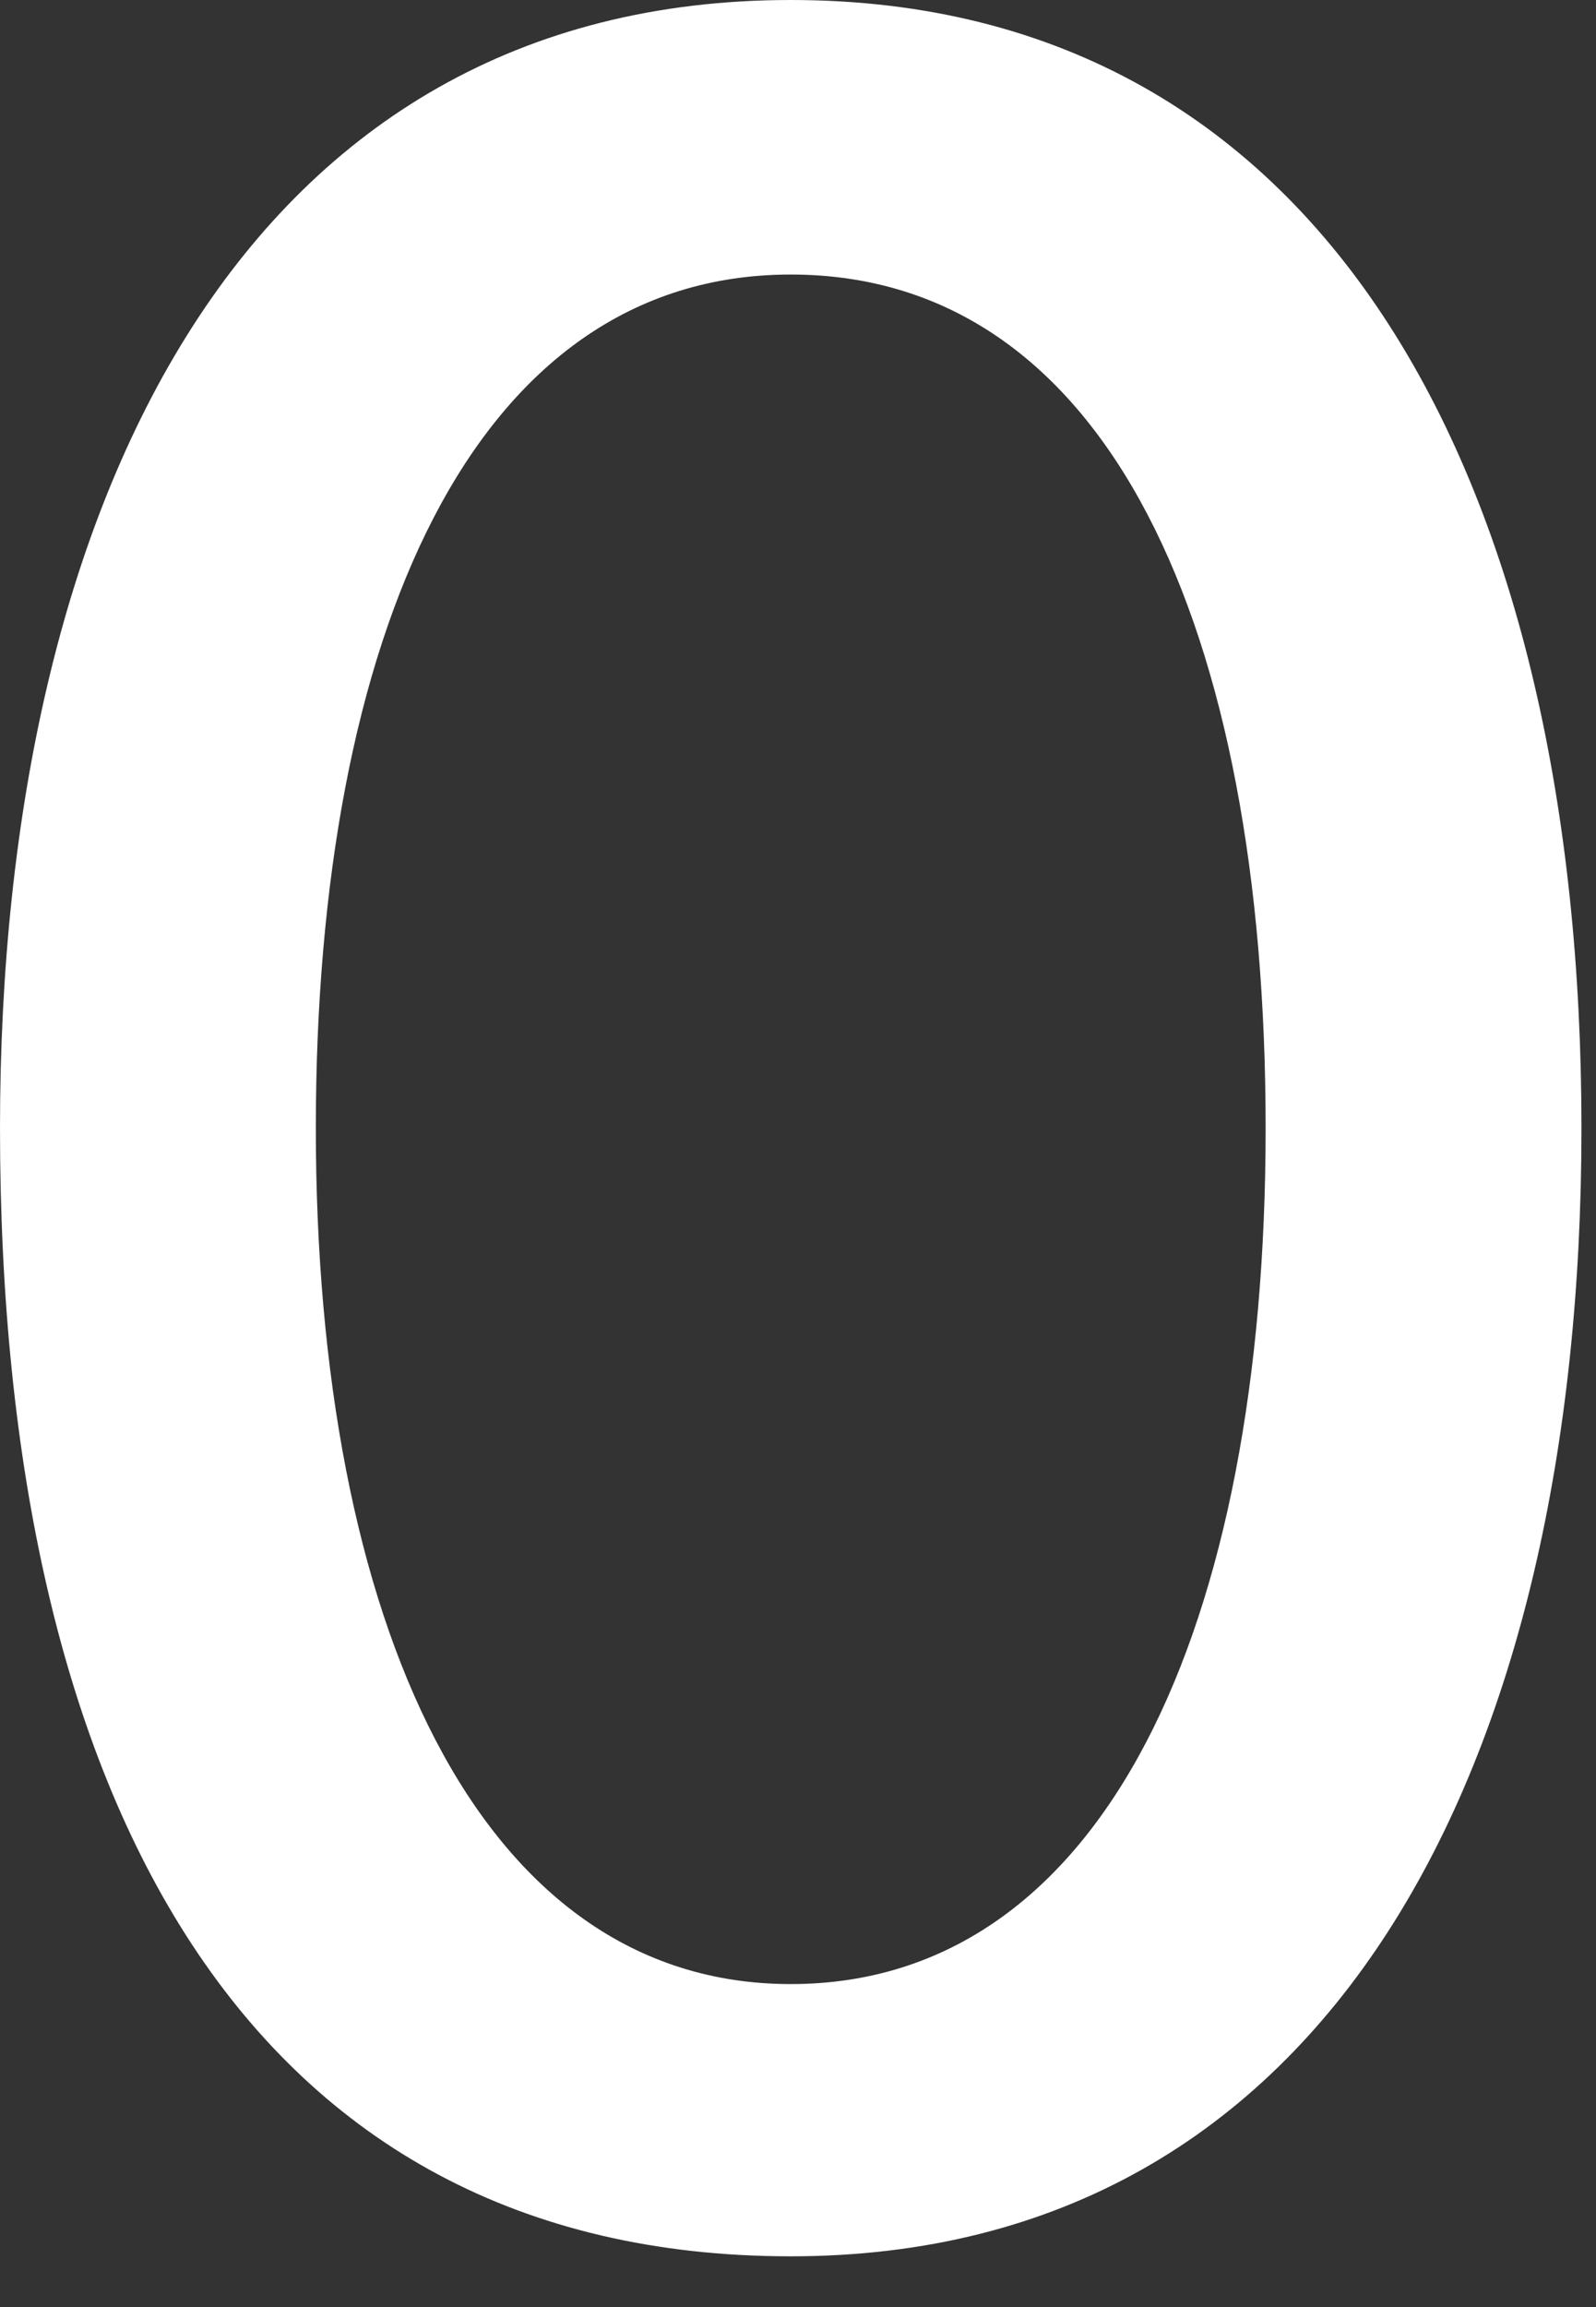
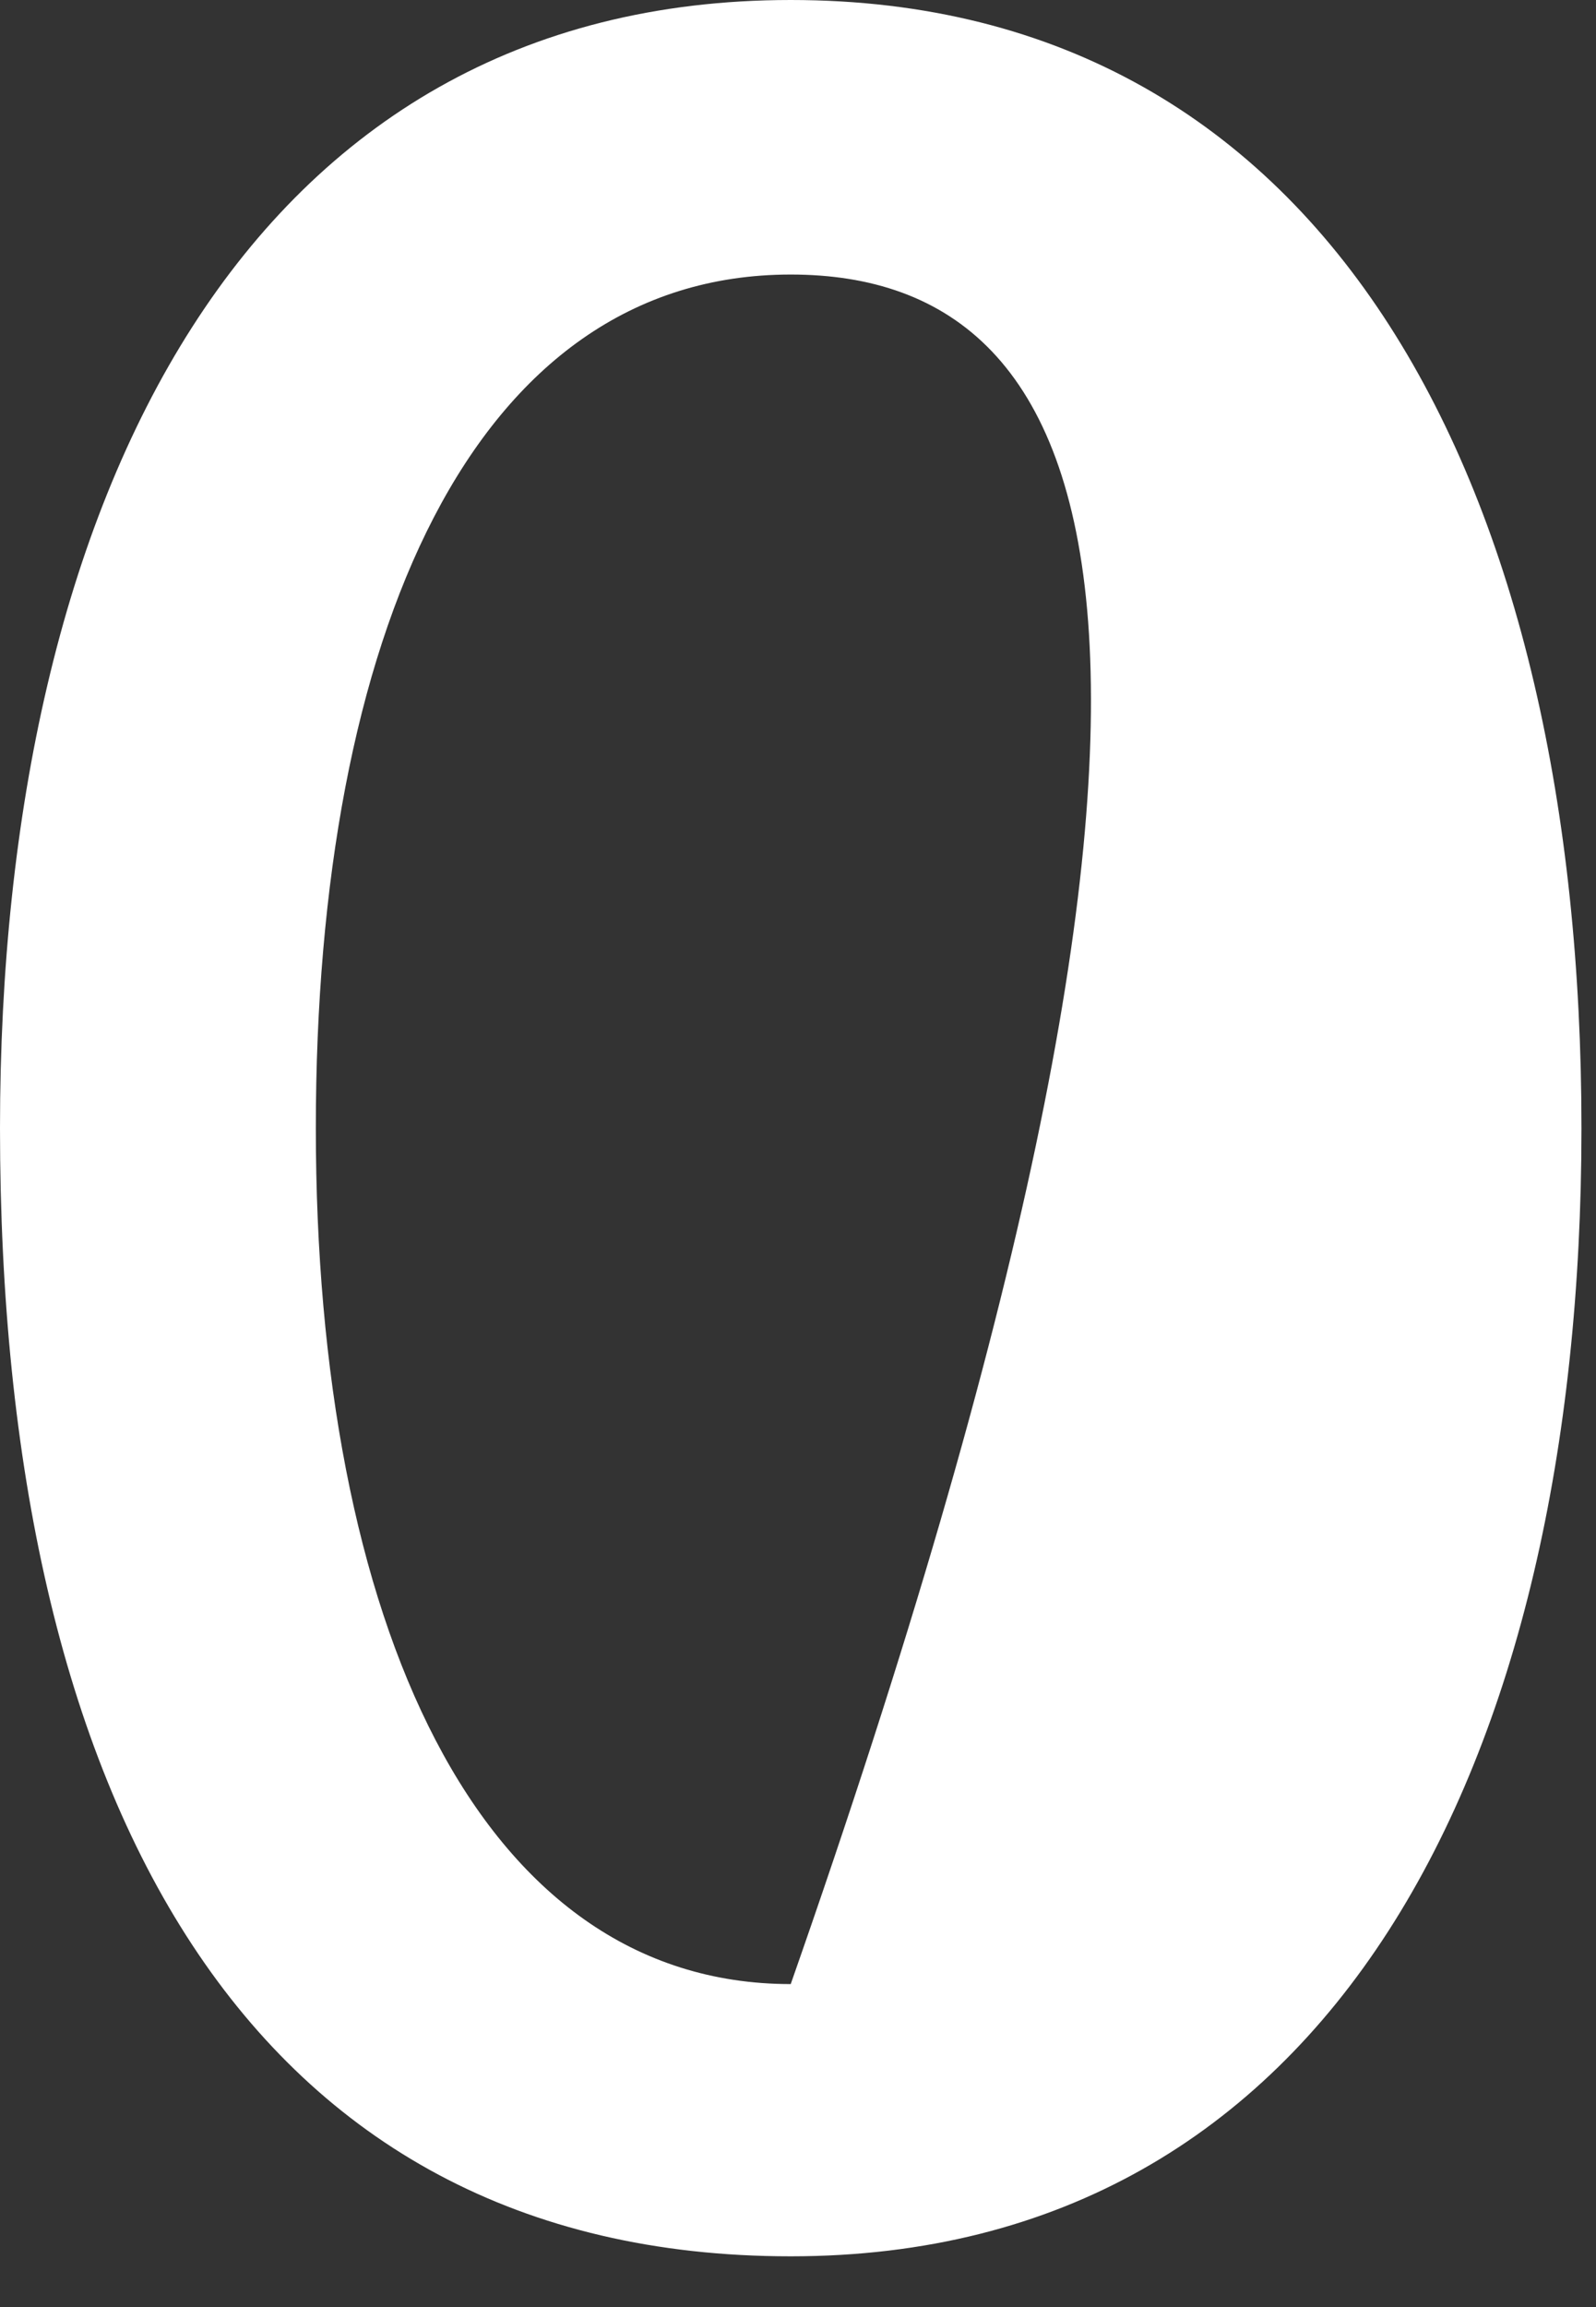
<svg xmlns="http://www.w3.org/2000/svg" fill="none" height="100%" overflow="visible" preserveAspectRatio="none" style="display: block;" viewBox="0 0 9 13" width="100%">
  <rect x="0" y="0" width="9" height="13" fill="#333333" stroke="none" />
-   <path d="M4.459 12.714C1.404 12.714 0 10.153 0 6.357C0 2.795 1.404 0 4.459 0C7.514 0 8.918 2.769 8.918 6.357C8.918 9.945 7.501 12.714 4.459 12.714ZM4.459 1.547C2.665 1.547 1.781 3.588 1.781 6.357C1.781 9.126 2.691 11.18 4.459 11.18C6.227 11.18 7.137 9.165 7.137 6.357C7.137 3.549 6.253 1.547 4.459 1.547Z" fill="white" id="Vector" />
+   <path d="M4.459 12.714C1.404 12.714 0 10.153 0 6.357C0 2.795 1.404 0 4.459 0C7.514 0 8.918 2.769 8.918 6.357C8.918 9.945 7.501 12.714 4.459 12.714ZM4.459 1.547C2.665 1.547 1.781 3.588 1.781 6.357C1.781 9.126 2.691 11.18 4.459 11.18C7.137 3.549 6.253 1.547 4.459 1.547Z" fill="white" id="Vector" />
</svg>